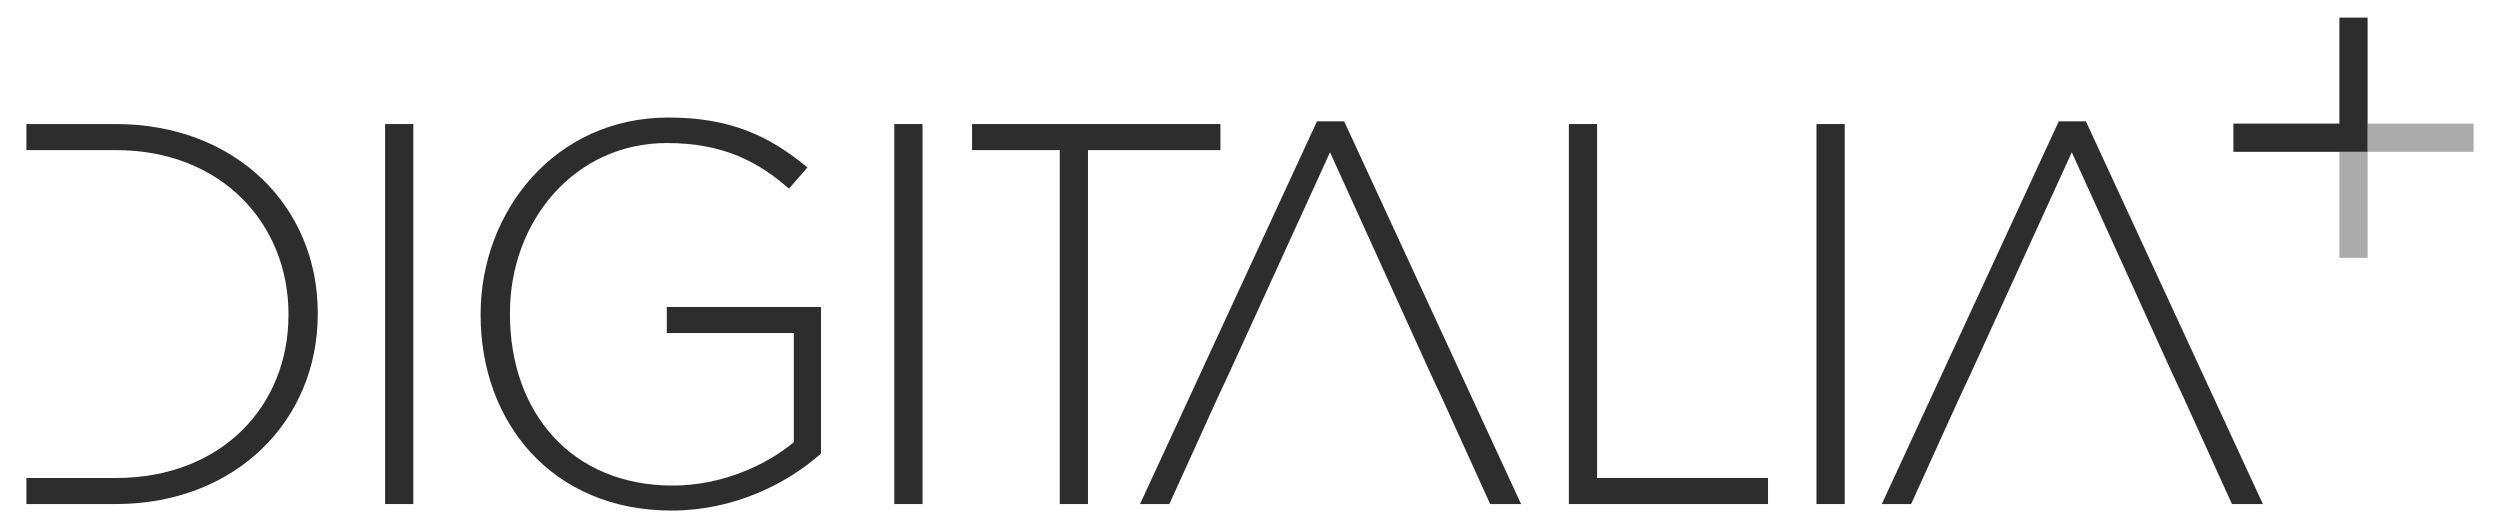
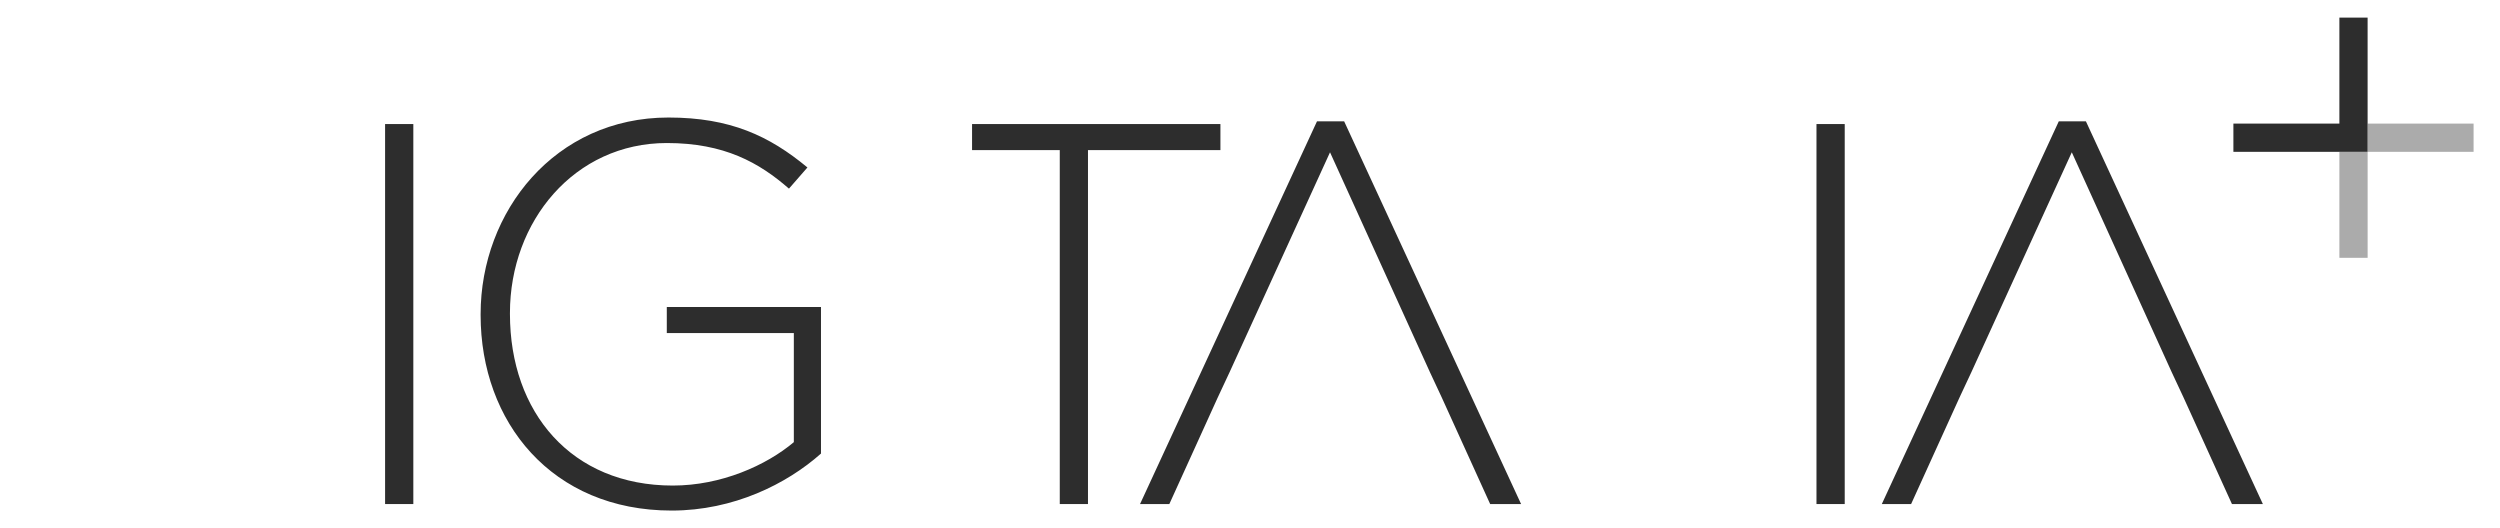
<svg xmlns="http://www.w3.org/2000/svg" version="1.1" id="Capa_1" x="0px" y="0px" width="142px" height="30px" viewBox="0 0 142 30" enable-background="new 0 0 142 30" xml:space="preserve">
  <g>
    <g>
-       <path fill="#2D2D2D" d="M6.578,7.046H1.5v1.48h5.078c6.014,0,9.807,4.194,9.807,9.312v0.062c0,5.149-3.793,9.25-9.807,9.25H1.5    v1.48h5.078c6.785,0,11.471-4.718,11.471-10.792v-0.062C18.049,11.702,13.363,7.046,6.578,7.046z" />
      <rect x="21.873" y="7.046" fill="#2D2D2D" width="1.604" height="21.584" />
      <path fill="#2D2D2D" d="M37.875,18.917h7.215v6.197c-1.572,1.326-4.133,2.466-6.875,2.466c-5.768,0-9.25-4.162-9.25-9.743v-0.062    c0-5.211,3.668-9.651,8.91-9.651c3.268,0,5.24,1.11,6.938,2.59l1.049-1.202c-2.158-1.789-4.379-2.837-7.895-2.837    c-6.443,0-10.668,5.334-10.668,11.162v0.062C27.299,23.974,31.34,29,38.152,29c3.516,0,6.537-1.511,8.48-3.238v-8.325h-8.758    V18.917z" />
-       <rect x="50.795" y="7.046" fill="#2D2D2D" width="1.604" height="21.584" />
      <polygon fill="#2D2D2D" points="69.32,7.046 55.213,7.046 55.213,8.526 60.195,8.526 60.195,28.63 61.797,28.63 61.797,8.526     69.32,8.526   " />
      <polygon fill="#2D2D2D" points="74.805,6.892 64.754,28.63 66.418,28.63 69.164,22.586 69.842,21.137 75.545,8.65 81.219,21.137     81.896,22.586 84.641,28.63 86.398,28.63 76.348,6.892   " />
      <polygon fill="#2D2D2D" points="118.48,6.892 116.939,6.892 106.887,28.63 108.551,28.63 111.297,22.586 111.975,21.137     117.678,8.65 123.352,21.137 124.029,22.586 126.775,28.63 128.531,28.63   " />
-       <polygon fill="#2D2D2D" points="90.715,7.046 89.111,7.046 89.111,28.63 100.424,28.63 100.424,27.15 90.715,27.15   " />
      <rect x="103.176" y="7.046" fill="#2D2D2D" width="1.604" height="21.584" />
    </g>
    <g>
      <g opacity="0.4">
        <rect x="132.877" y="8.624" fill="#2D2D2D" width="1.604" height="6.02" />
        <rect x="134.48" y="7.02" fill="#2D2D2D" width="6.02" height="1.604" />
      </g>
      <polygon fill="#2D2D2D" points="126.857,8.624 126.857,7.02 132.877,7.02 132.877,1 134.48,1 134.48,8.624   " />
    </g>
  </g>
</svg>